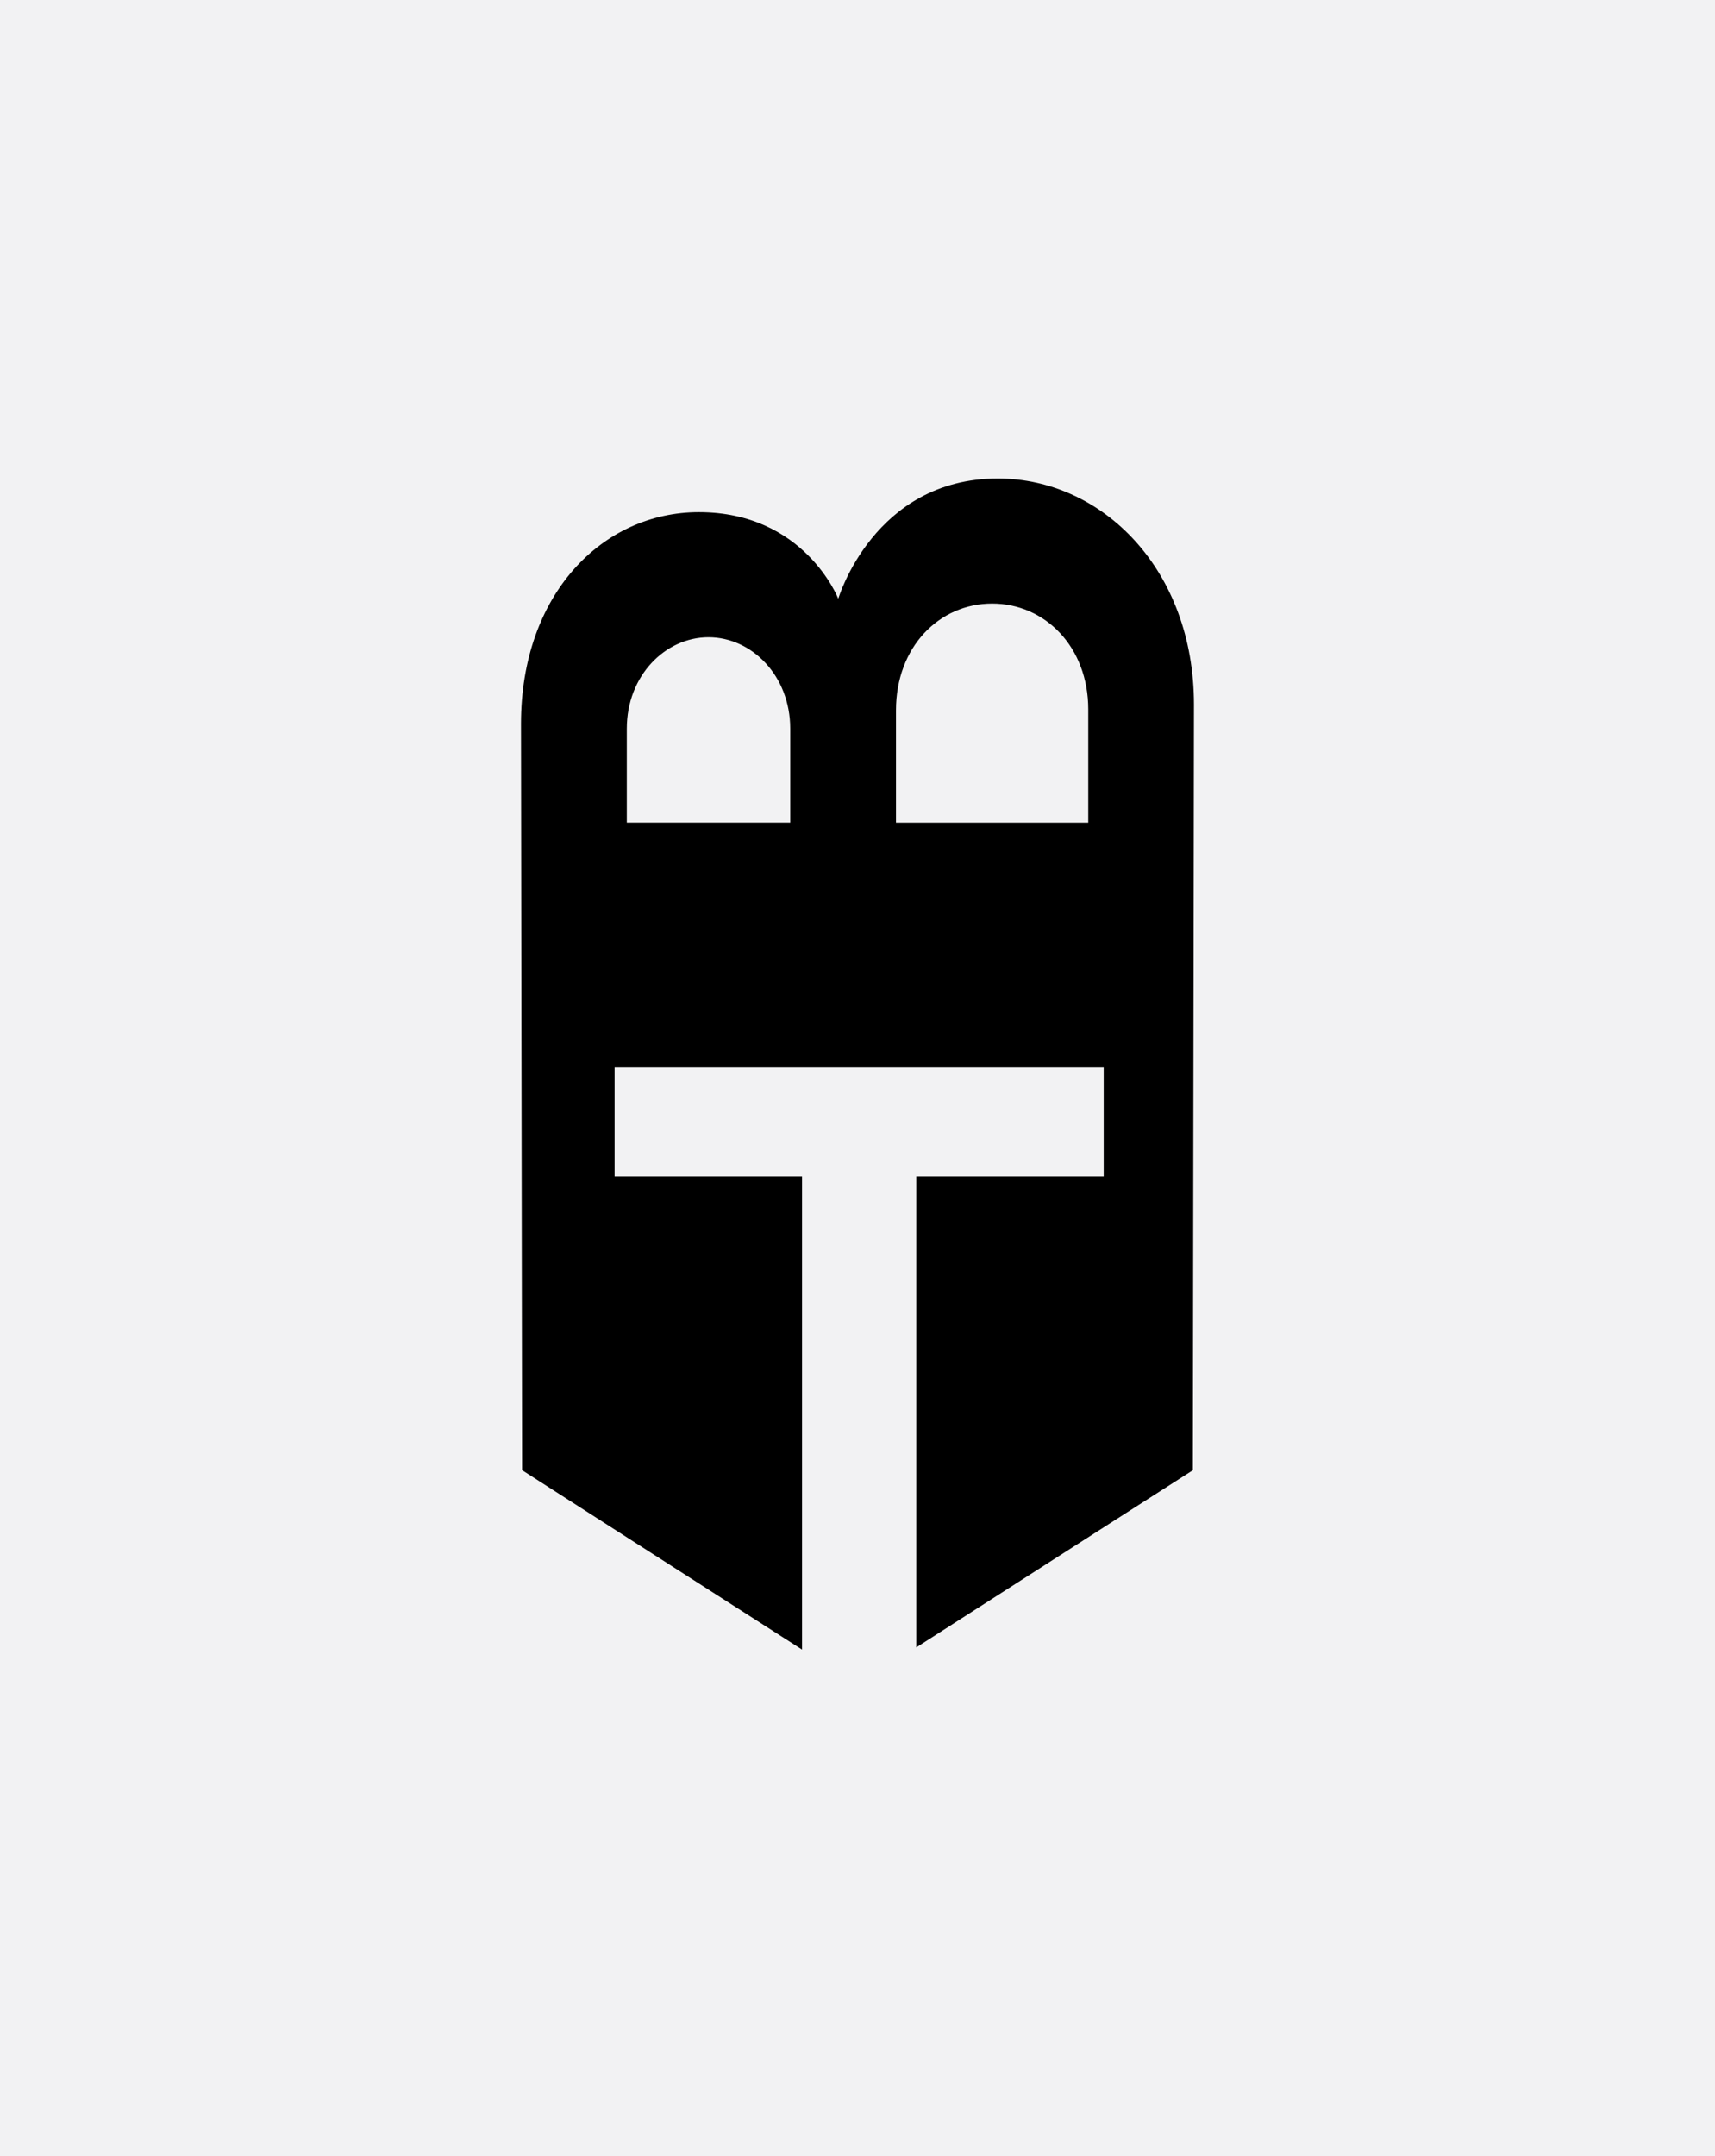
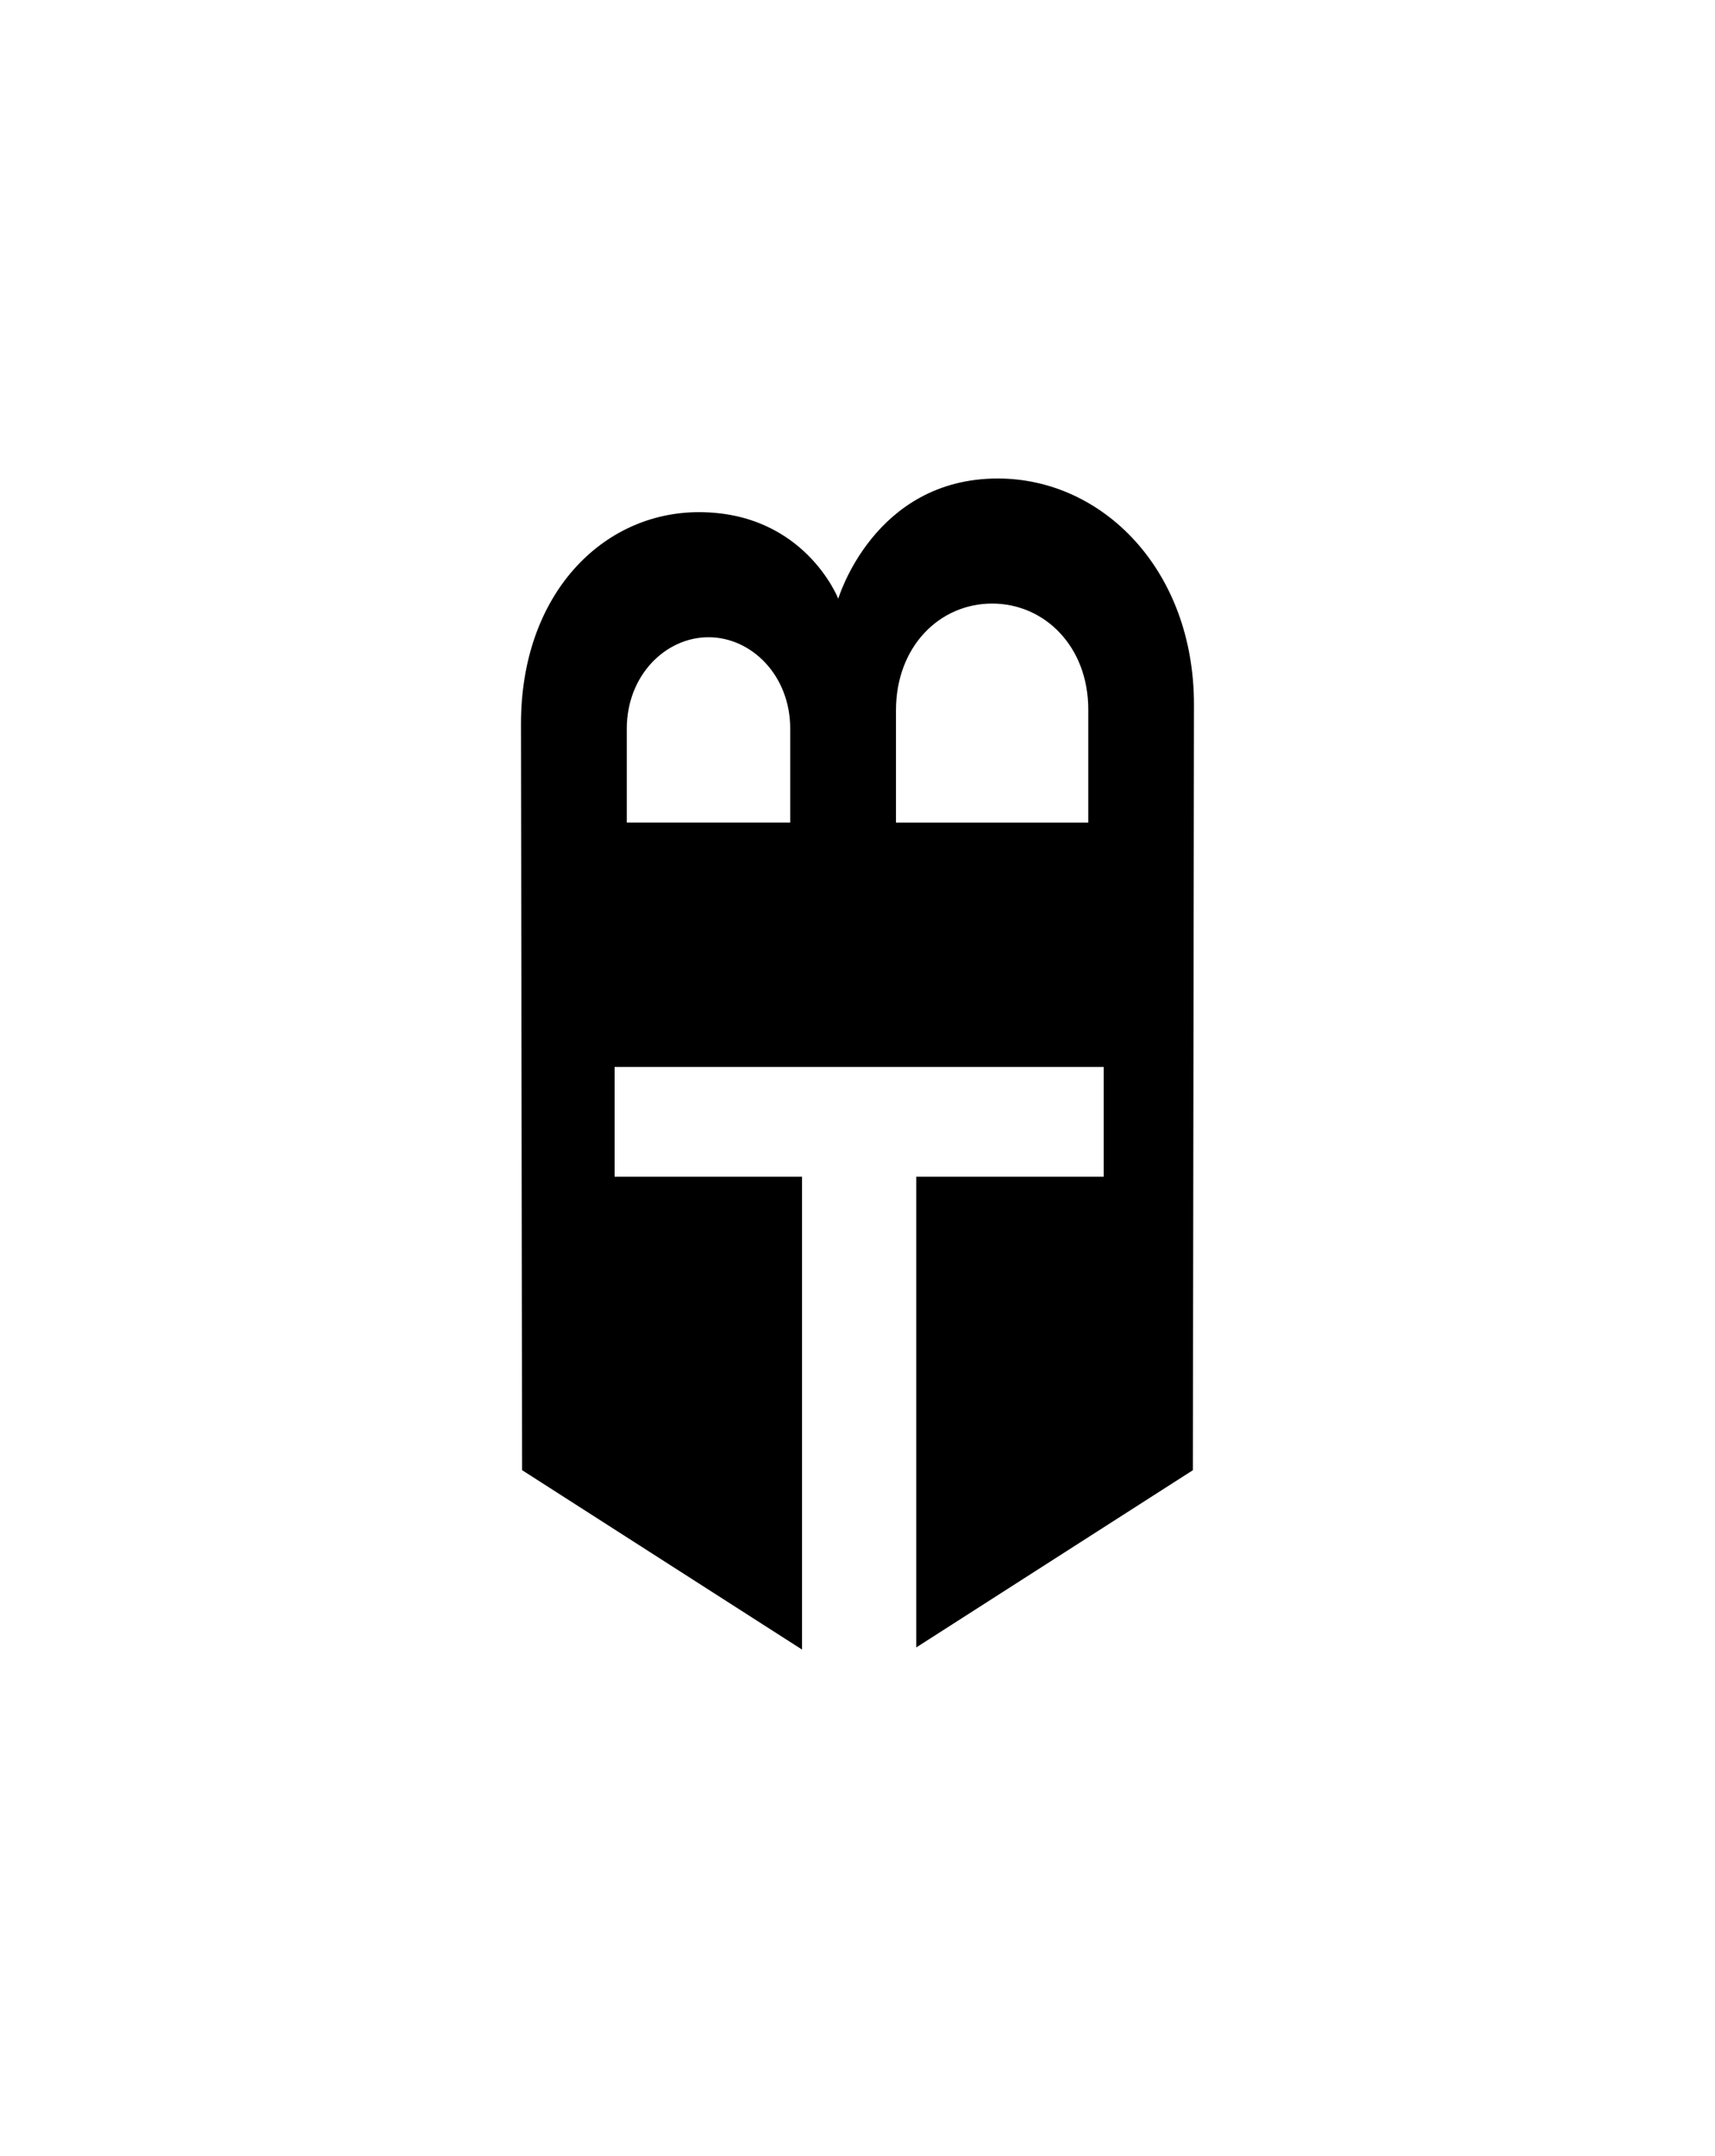
<svg xmlns="http://www.w3.org/2000/svg" id="Ebene_1" data-name="Ebene 1" viewBox="0 0 312 392">
  <defs>
    <style> .cls-1 { fill: #f2f2f3; } </style>
  </defs>
-   <rect class="cls-1" width="312" height="392" />
  <path d="M217.21,128.1c0-24.48-16.62-41.1-35.68-41.1-22.56,0-29.03,21.86-29.03,21.86,0,0-6.12-15.74-25.36-15.74-17.49,0-32.36,14.87-32.36,38.48l.2,135.7,50.93,32.62v-85.97h-34.1v-19.96h88.98v19.96h-34.1v85.58l50.32-32.22.2-139.2ZM180.49,109.74c9.62,0,17.49,7.87,17.49,19.24v20.59h-34.98v-20.42c0-11.54,7.87-19.41,17.49-19.41ZM128.89,115.86c7.87,0,14.87,6.99,14.87,16.61v17.09h-29.73v-17.09c0-9.62,7-16.61,14.87-16.61Z" />
</svg>